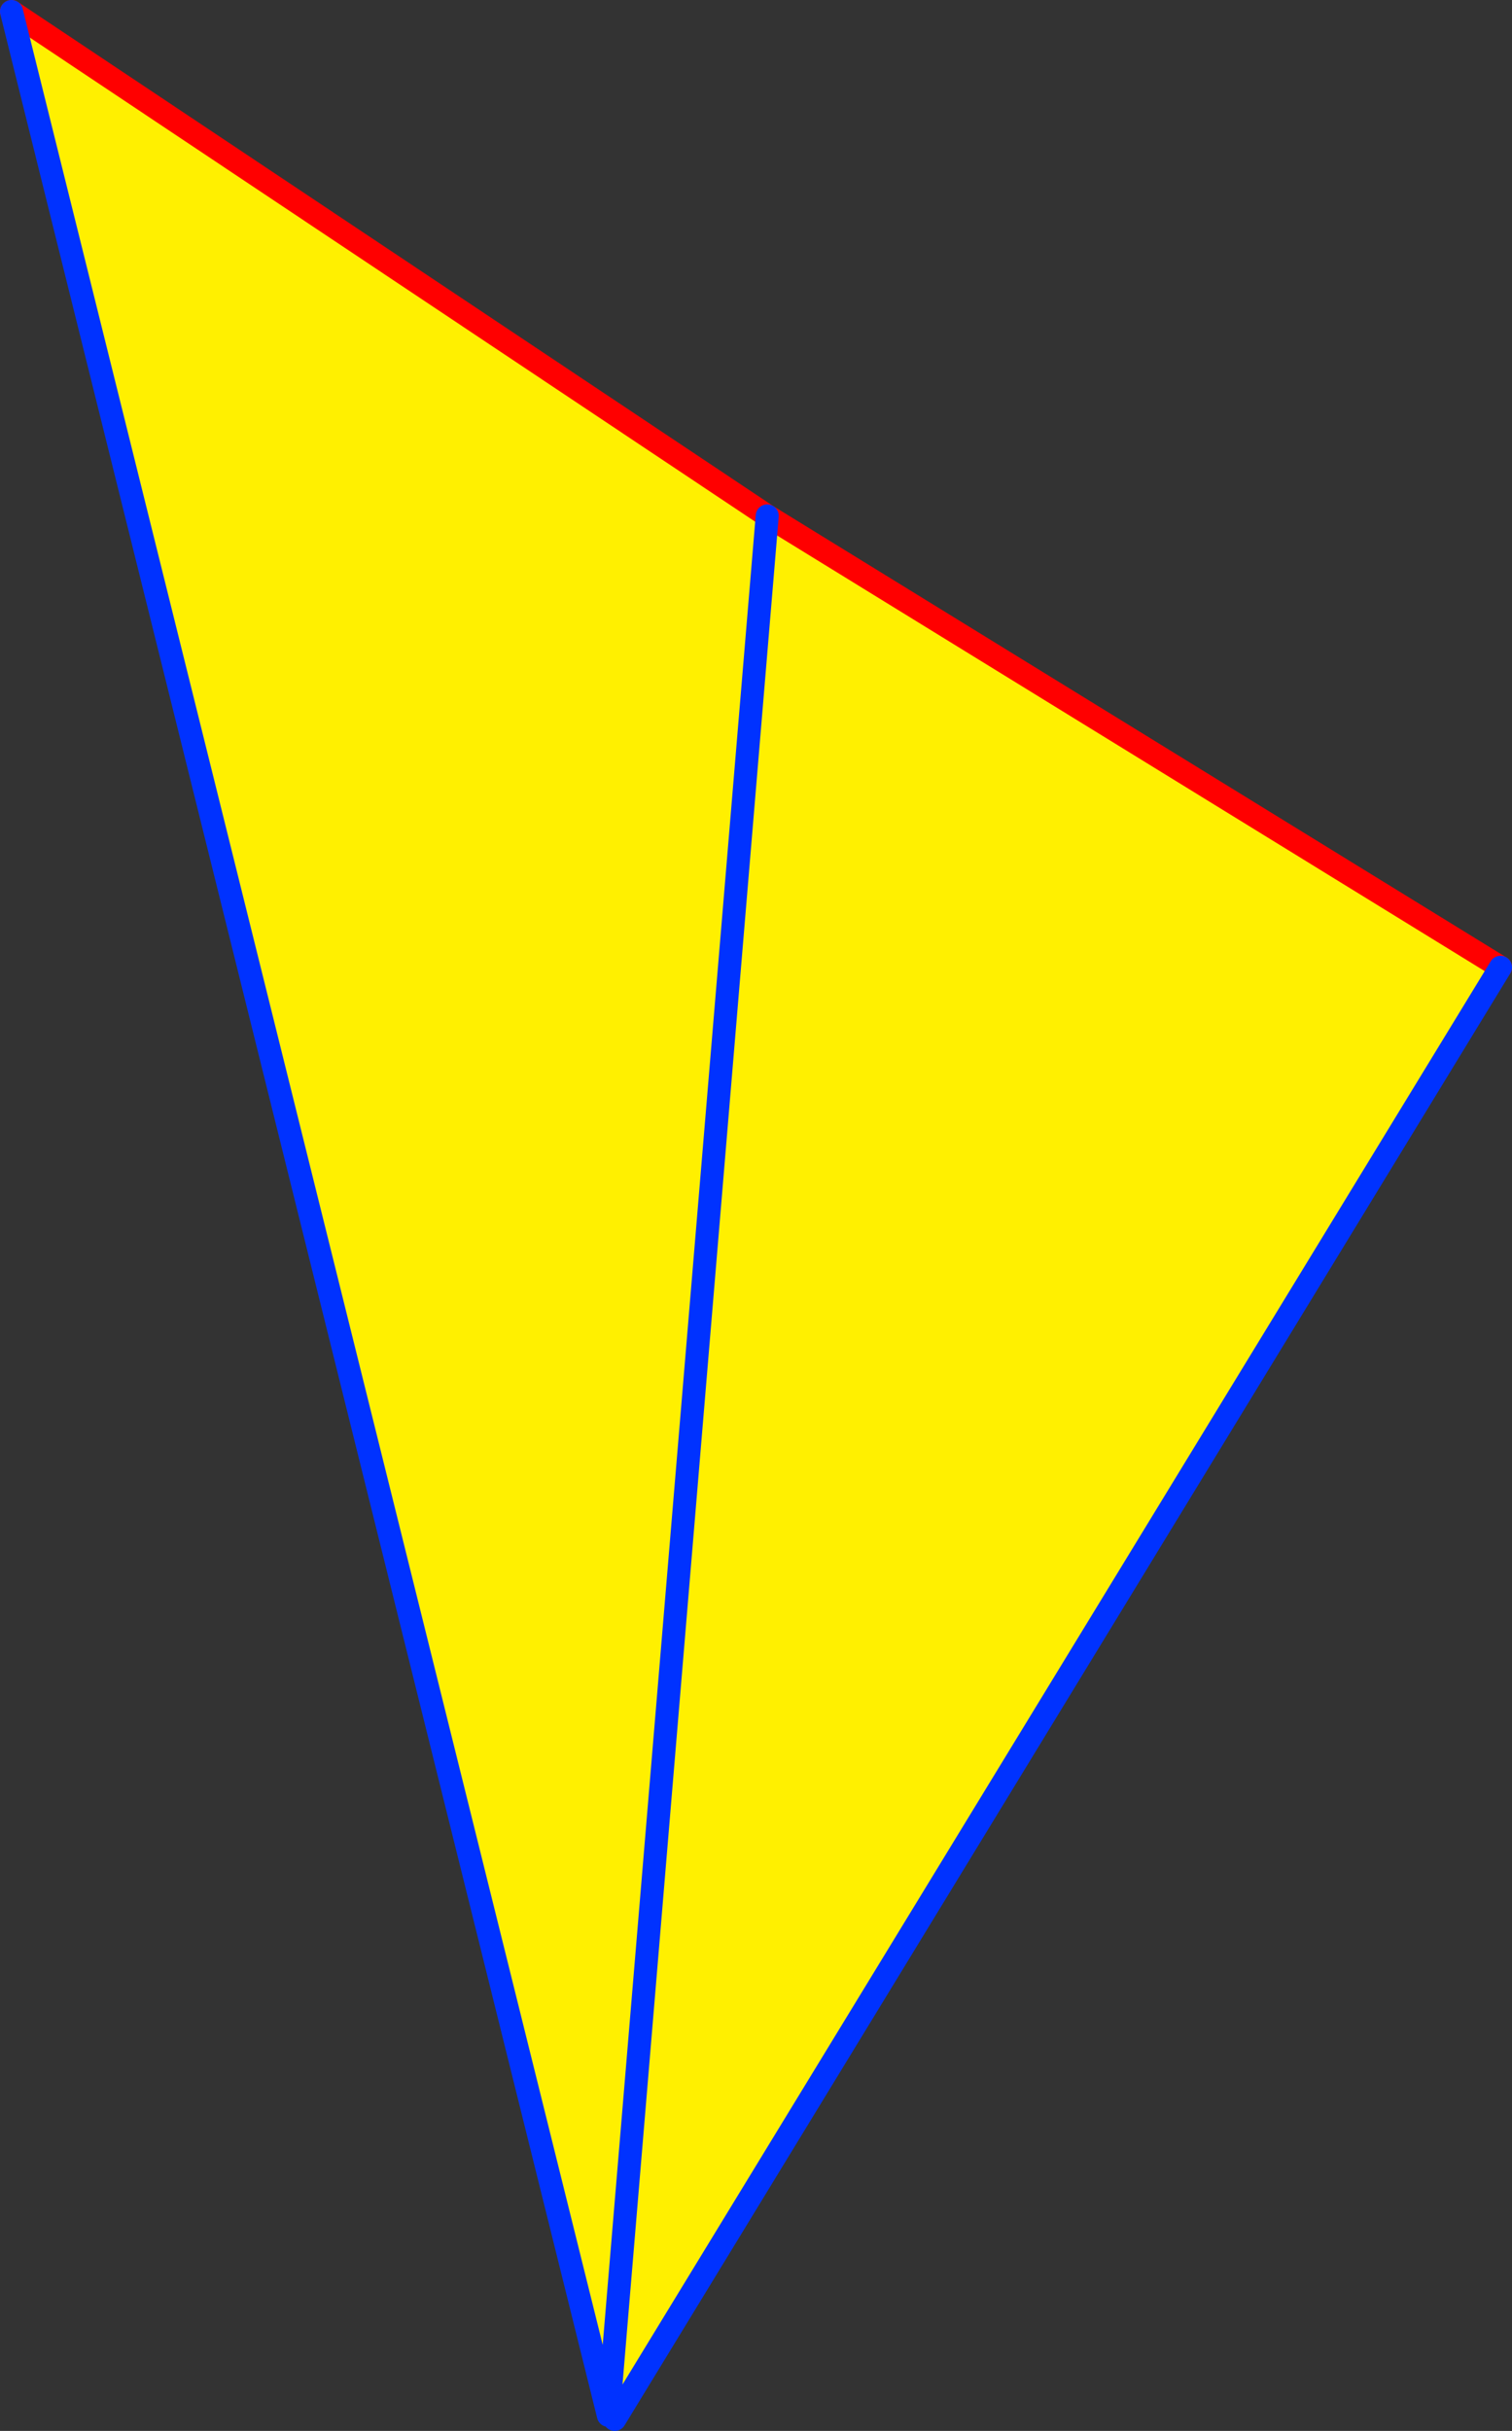
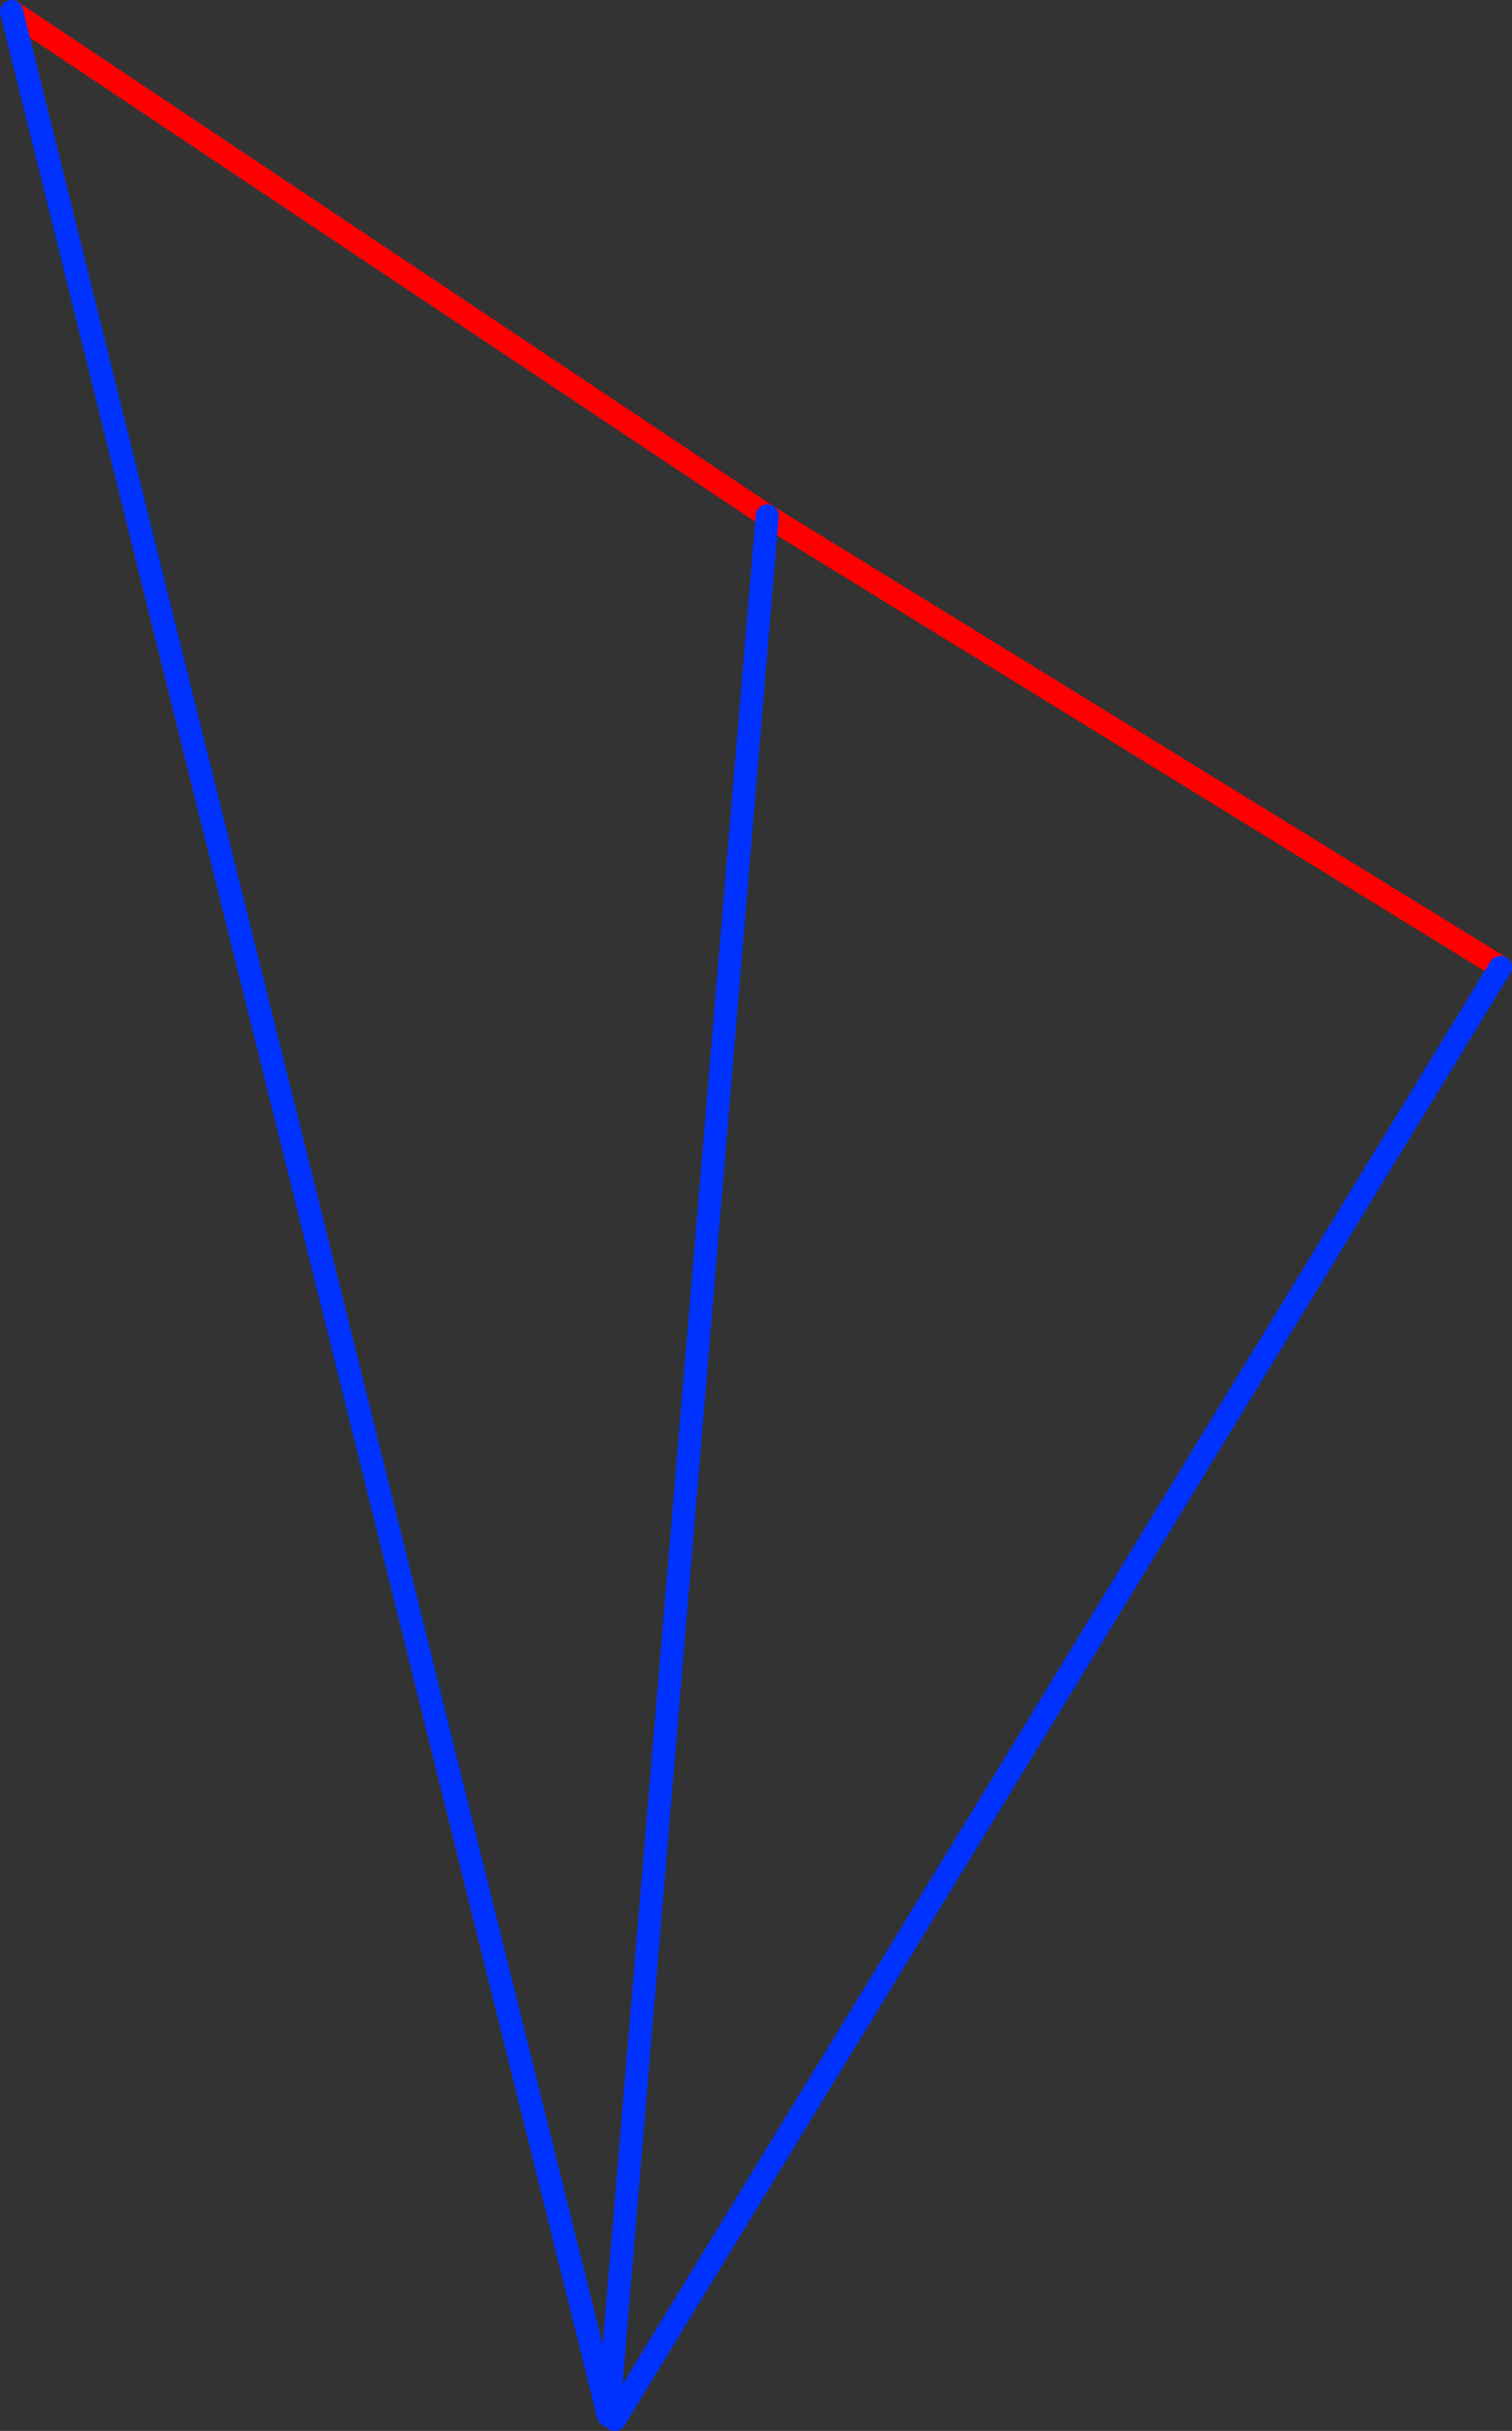
<svg xmlns="http://www.w3.org/2000/svg" height="211.1px" width="131.35px">
  <rect width="100%" height="100%" fill="#333333" stroke="none" />
  <g transform="matrix(1.0, 0.0, 0.0, 1.0, -327.95, -151.15)">
-     <path d="M328.95 152.15 L394.6 195.95 458.3 235.15 381.35 361.25 380.8 360.9 328.95 152.15 M394.6 195.95 L380.8 360.9 394.6 195.95" fill="#fff000" fill-rule="evenodd" stroke="none" />
    <path d="M328.95 152.15 L394.6 195.95 458.3 235.15" fill="none" stroke="#ff0000" stroke-linecap="round" stroke-linejoin="round" stroke-width="2.0" />
    <path d="M458.3 235.15 L381.35 361.25 M380.8 360.9 L328.95 152.15 M380.8 360.9 L394.6 195.95" fill="none" stroke="#0032ff" stroke-linecap="round" stroke-linejoin="round" stroke-width="2.0" />
  </g>
</svg>